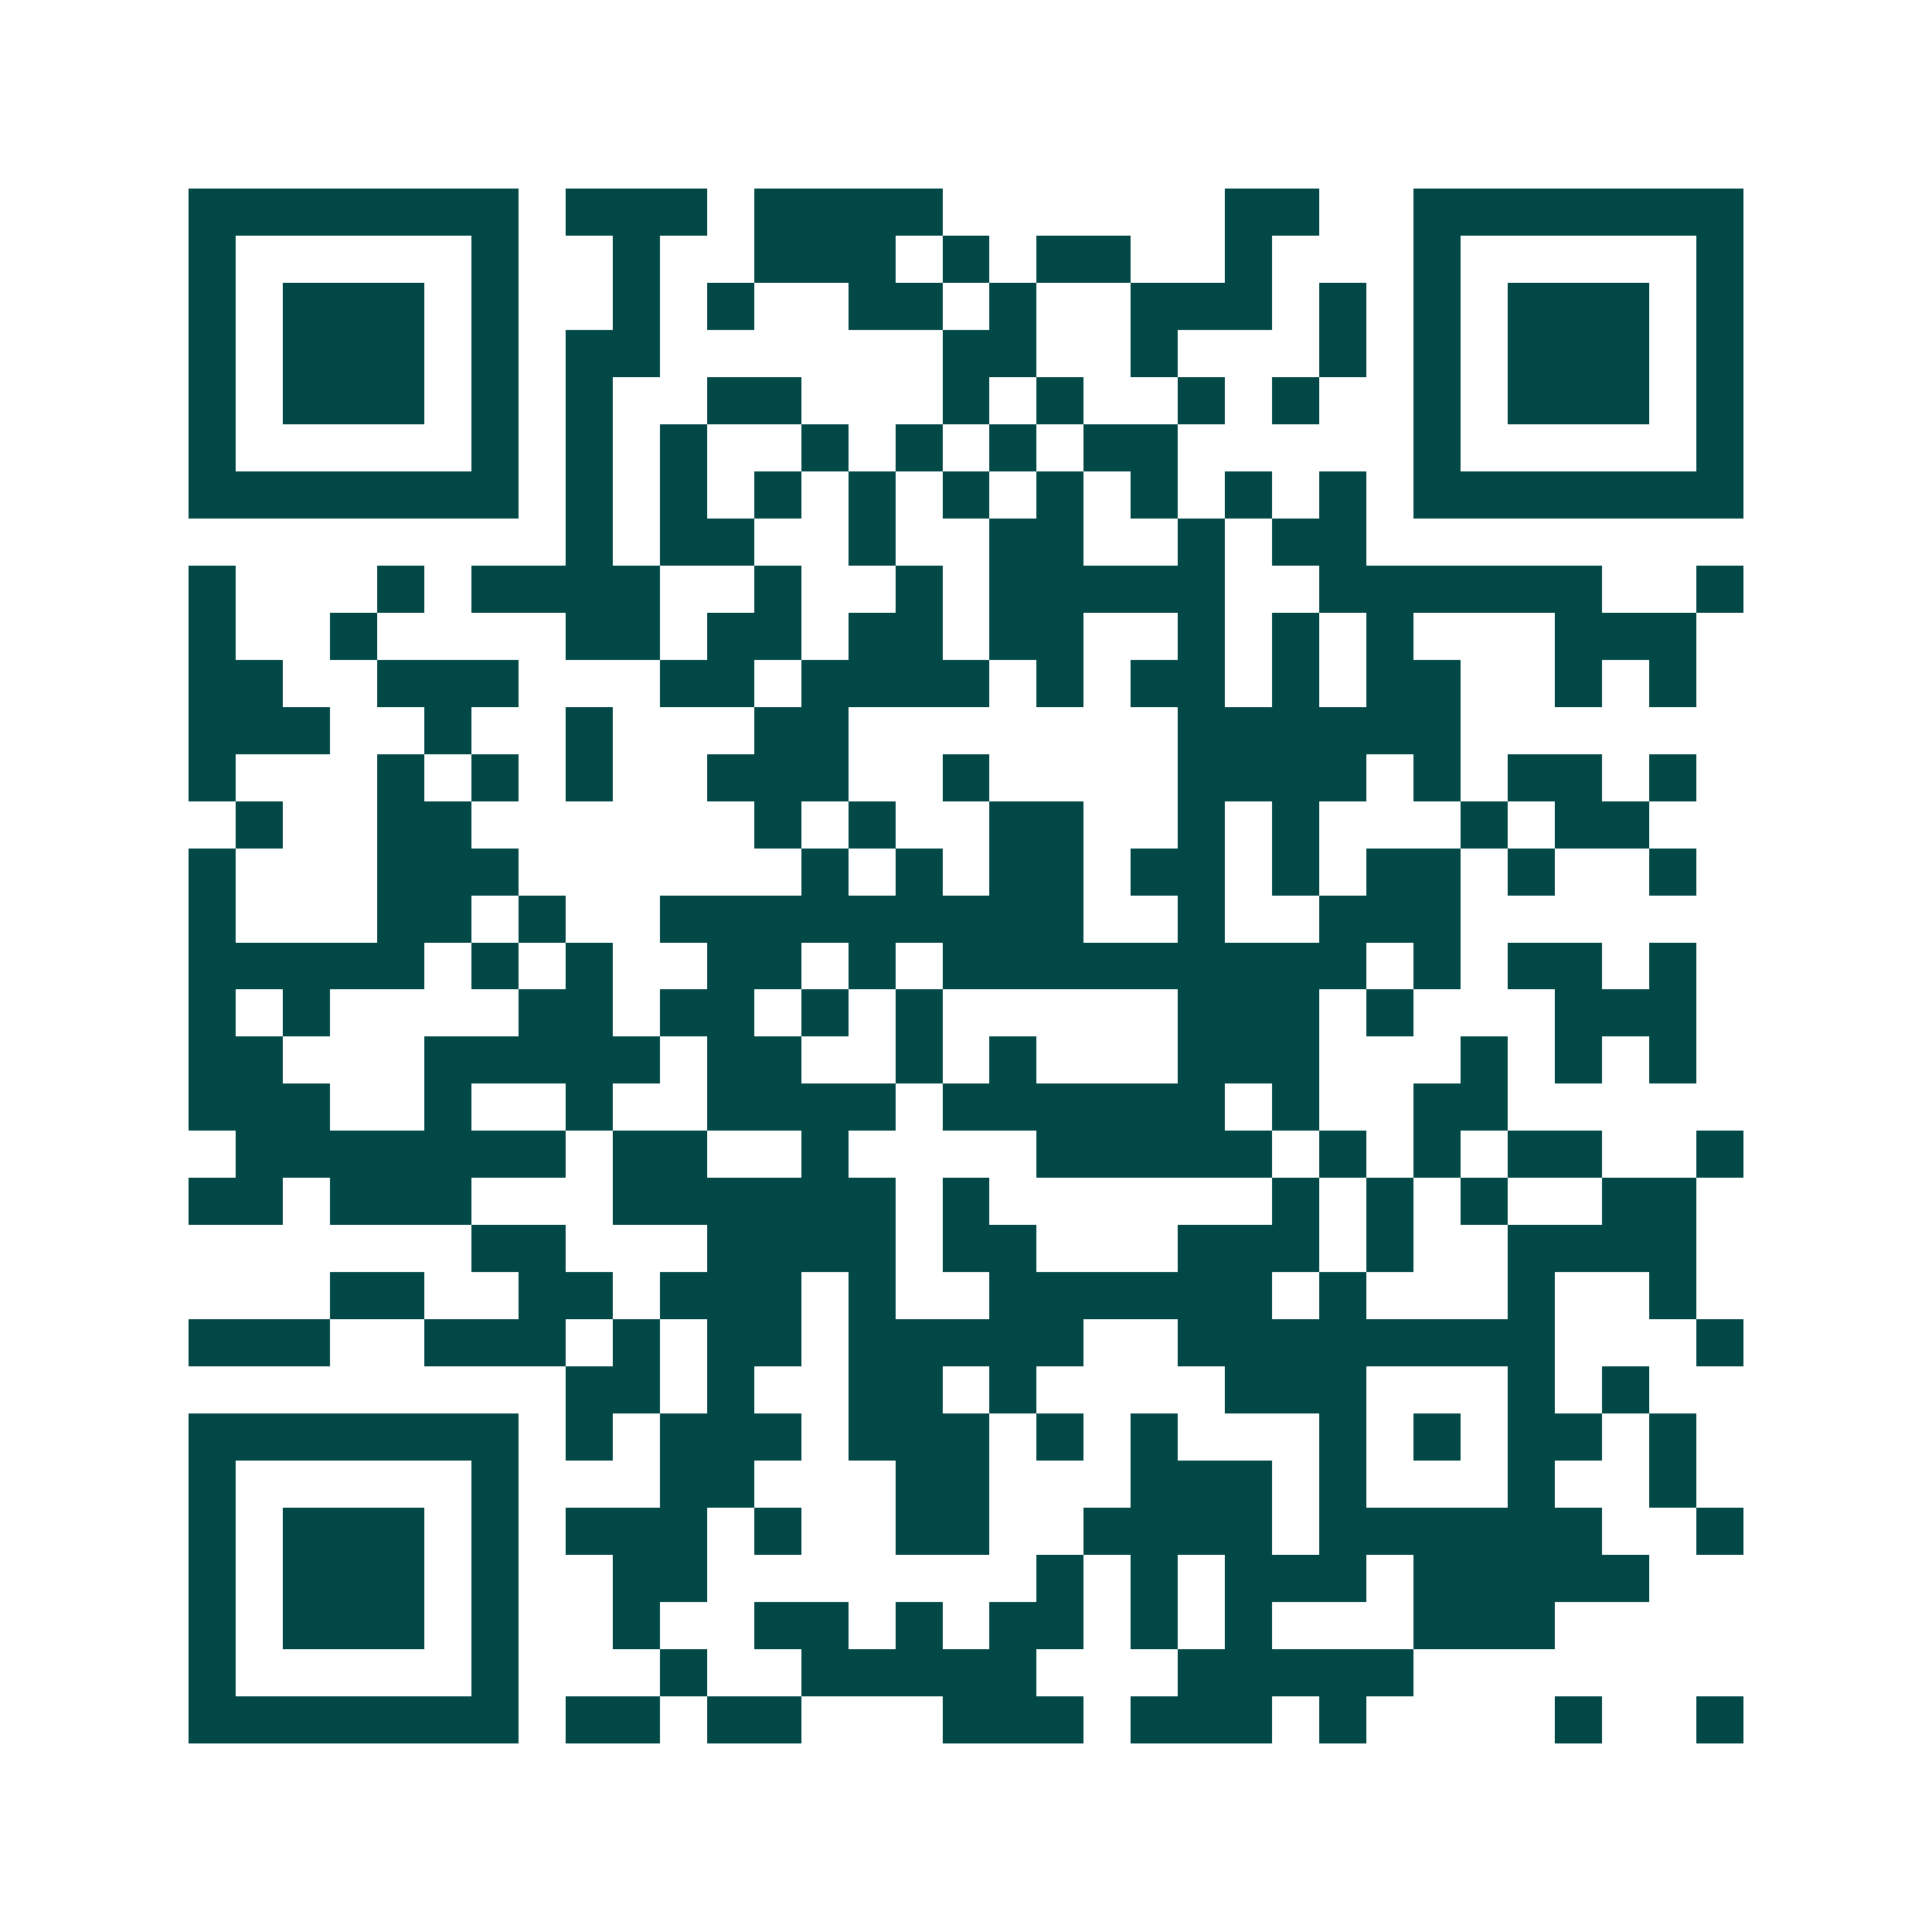
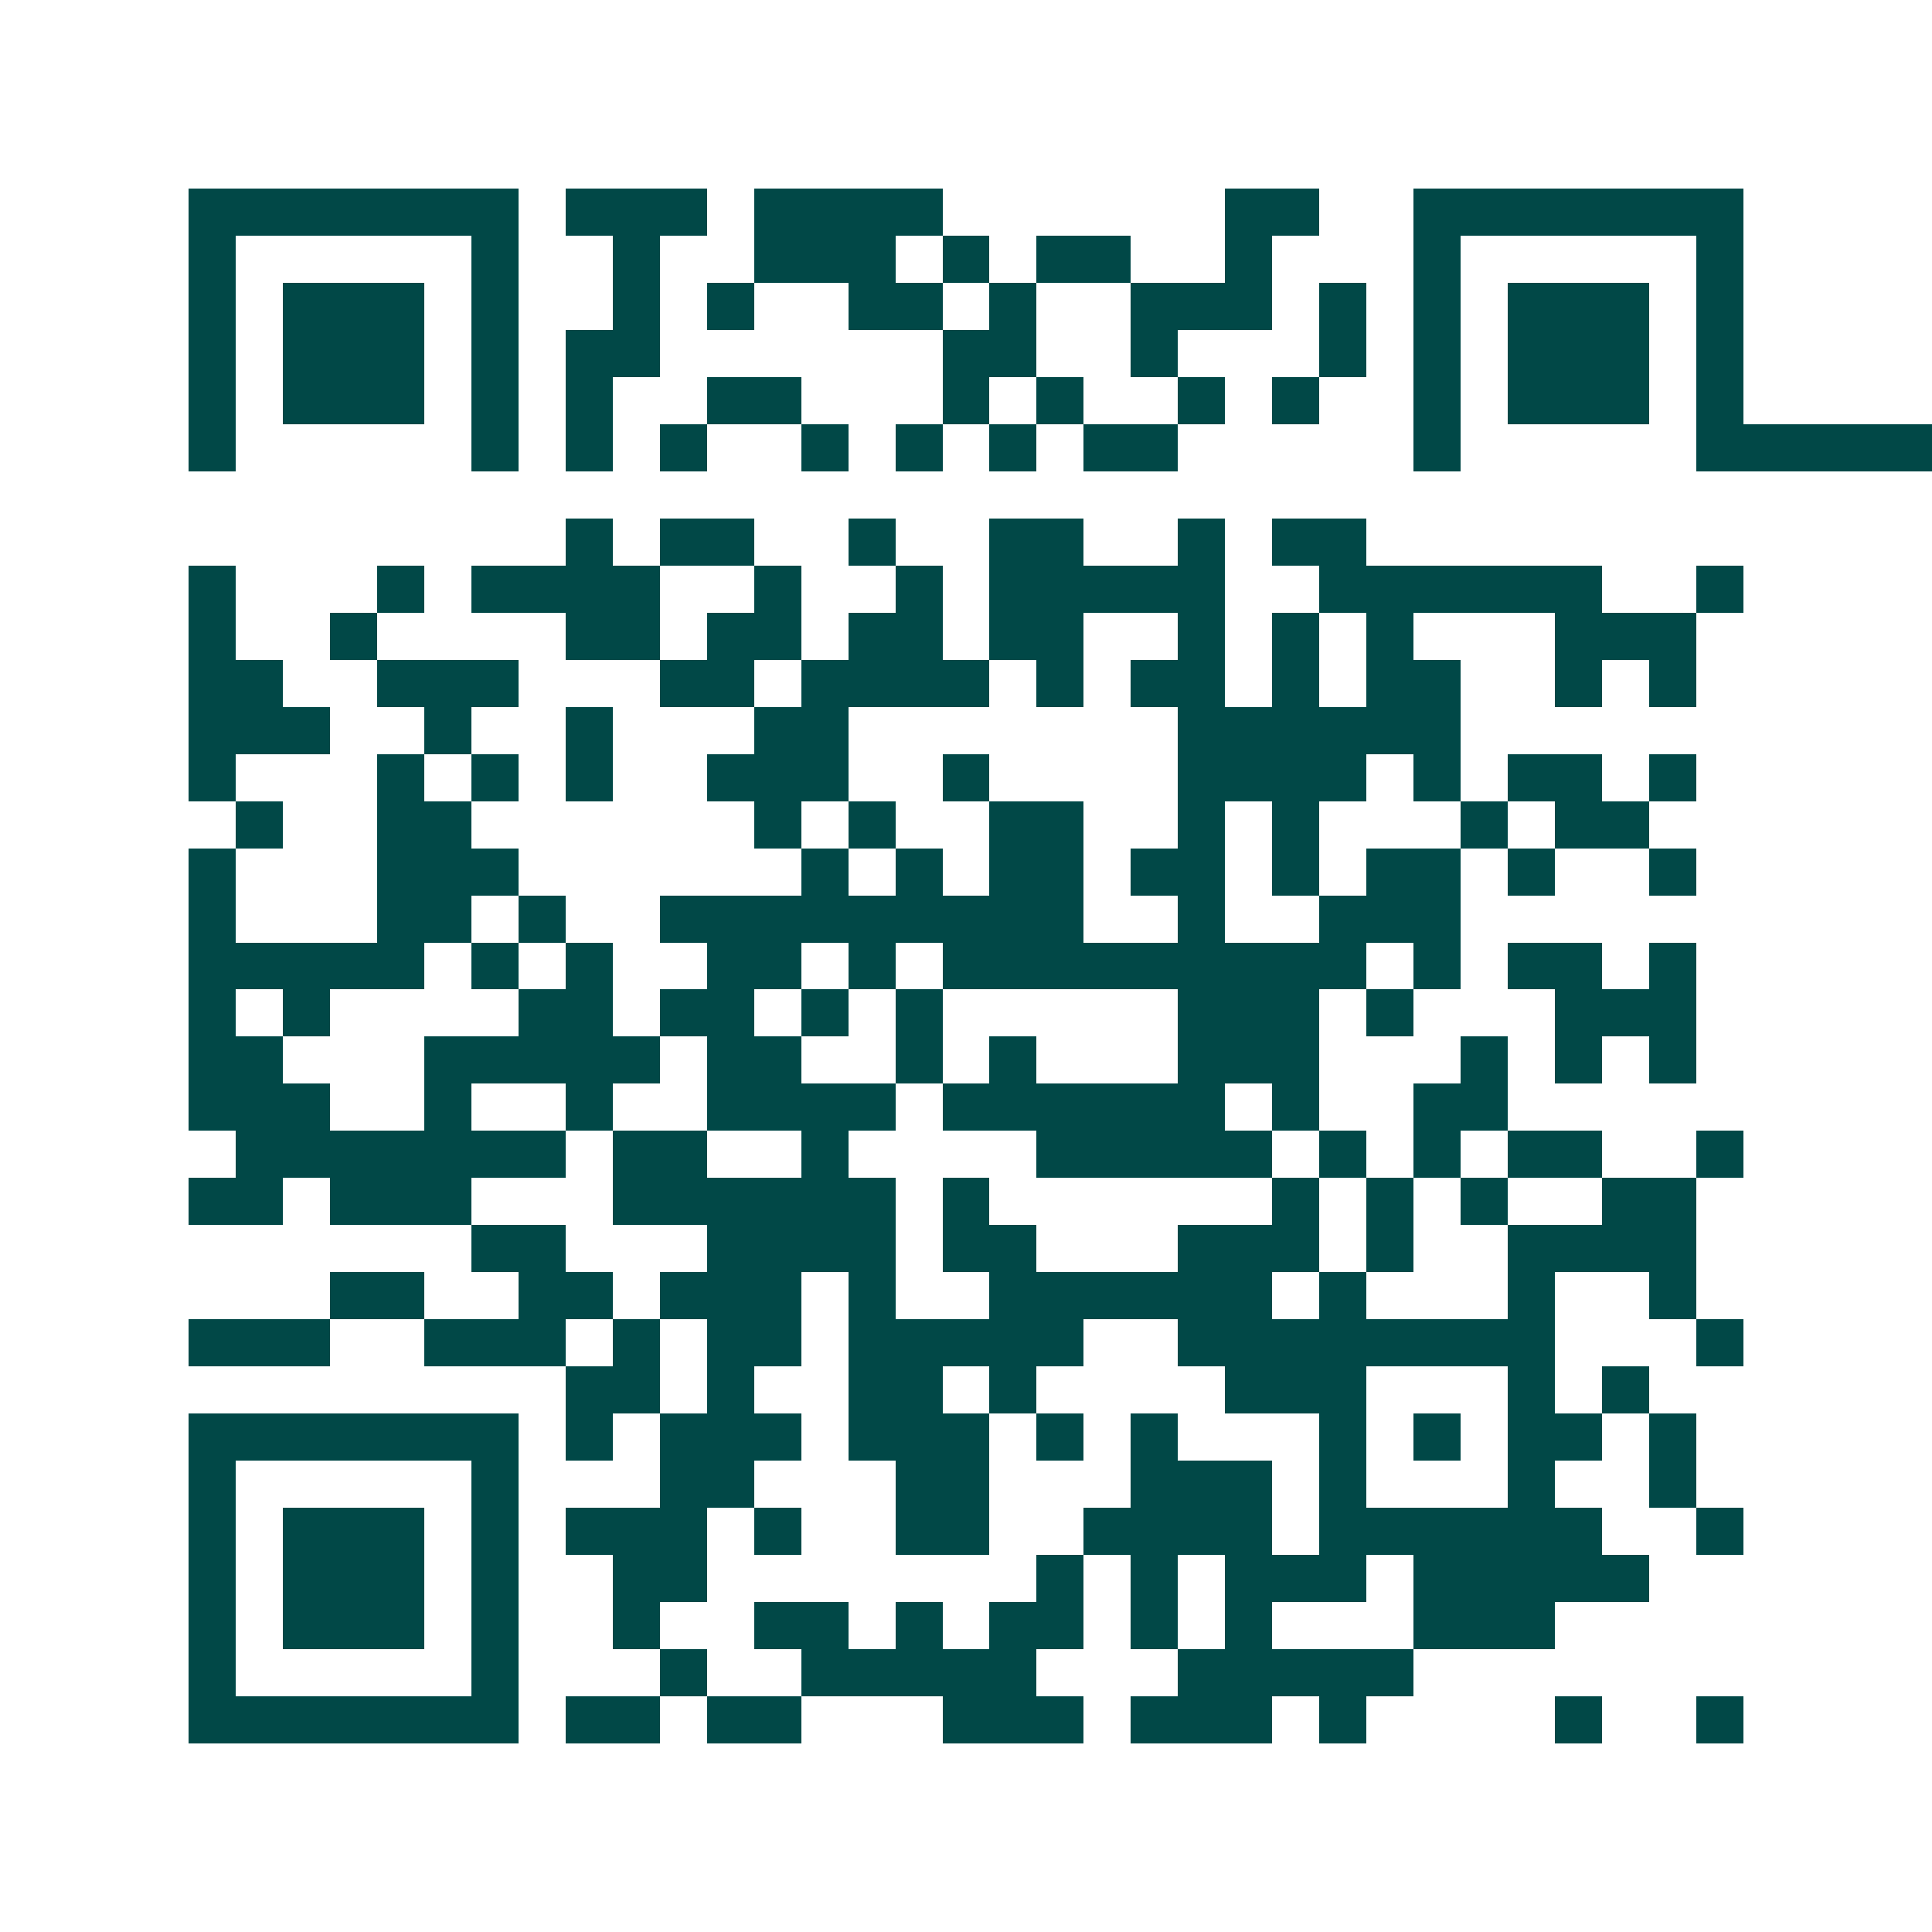
<svg xmlns="http://www.w3.org/2000/svg" width="200" height="200" viewBox="0 0 41 41" shape-rendering="crispEdges">
-   <path fill="#ffffff" d="M0 0h41v41H0z" />
-   <path stroke="#014847" d="M4 4.5h7m1 0h3m1 0h4m6 0h2m2 0h7M4 5.5h1m5 0h1m2 0h1m2 0h3m1 0h1m1 0h2m2 0h1m3 0h1m5 0h1M4 6.5h1m1 0h3m1 0h1m2 0h1m1 0h1m2 0h2m1 0h1m2 0h3m1 0h1m1 0h1m1 0h3m1 0h1M4 7.5h1m1 0h3m1 0h1m1 0h2m6 0h2m2 0h1m3 0h1m1 0h1m1 0h3m1 0h1M4 8.5h1m1 0h3m1 0h1m1 0h1m2 0h2m3 0h1m1 0h1m2 0h1m1 0h1m2 0h1m1 0h3m1 0h1M4 9.5h1m5 0h1m1 0h1m1 0h1m2 0h1m1 0h1m1 0h1m1 0h2m5 0h1m5 0h1M4 10.5h7m1 0h1m1 0h1m1 0h1m1 0h1m1 0h1m1 0h1m1 0h1m1 0h1m1 0h1m1 0h7M12 11.5h1m1 0h2m2 0h1m2 0h2m2 0h1m1 0h2M4 12.5h1m3 0h1m1 0h4m2 0h1m2 0h1m1 0h5m2 0h6m2 0h1M4 13.5h1m2 0h1m4 0h2m1 0h2m1 0h2m1 0h2m2 0h1m1 0h1m1 0h1m3 0h3M4 14.5h2m2 0h3m3 0h2m1 0h4m1 0h1m1 0h2m1 0h1m1 0h2m2 0h1m1 0h1M4 15.5h3m2 0h1m2 0h1m3 0h2m7 0h6M4 16.5h1m3 0h1m1 0h1m1 0h1m2 0h3m2 0h1m4 0h4m1 0h1m1 0h2m1 0h1M5 17.5h1m2 0h2m6 0h1m1 0h1m2 0h2m2 0h1m1 0h1m3 0h1m1 0h2M4 18.5h1m3 0h3m6 0h1m1 0h1m1 0h2m1 0h2m1 0h1m1 0h2m1 0h1m2 0h1M4 19.5h1m3 0h2m1 0h1m2 0h9m2 0h1m2 0h3M4 20.5h5m1 0h1m1 0h1m2 0h2m1 0h1m1 0h9m1 0h1m1 0h2m1 0h1M4 21.5h1m1 0h1m4 0h2m1 0h2m1 0h1m1 0h1m5 0h3m1 0h1m3 0h3M4 22.5h2m3 0h5m1 0h2m2 0h1m1 0h1m3 0h3m3 0h1m1 0h1m1 0h1M4 23.5h3m2 0h1m2 0h1m2 0h4m1 0h6m1 0h1m2 0h2M5 24.5h7m1 0h2m2 0h1m4 0h5m1 0h1m1 0h1m1 0h2m2 0h1M4 25.5h2m1 0h3m3 0h6m1 0h1m6 0h1m1 0h1m1 0h1m2 0h2M10 26.5h2m3 0h4m1 0h2m3 0h3m1 0h1m2 0h4M7 27.5h2m2 0h2m1 0h3m1 0h1m2 0h6m1 0h1m3 0h1m2 0h1M4 28.5h3m2 0h3m1 0h1m1 0h2m1 0h5m2 0h8m3 0h1M12 29.5h2m1 0h1m2 0h2m1 0h1m4 0h3m3 0h1m1 0h1M4 30.5h7m1 0h1m1 0h3m1 0h3m1 0h1m1 0h1m3 0h1m1 0h1m1 0h2m1 0h1M4 31.5h1m5 0h1m3 0h2m3 0h2m3 0h3m1 0h1m3 0h1m2 0h1M4 32.5h1m1 0h3m1 0h1m1 0h3m1 0h1m2 0h2m2 0h4m1 0h6m2 0h1M4 33.5h1m1 0h3m1 0h1m2 0h2m7 0h1m1 0h1m1 0h3m1 0h5M4 34.5h1m1 0h3m1 0h1m2 0h1m2 0h2m1 0h1m1 0h2m1 0h1m1 0h1m3 0h3M4 35.5h1m5 0h1m3 0h1m2 0h5m3 0h5M4 36.5h7m1 0h2m1 0h2m3 0h3m1 0h3m1 0h1m4 0h1m2 0h1" />
+   <path stroke="#014847" d="M4 4.5h7m1 0h3m1 0h4m6 0h2m2 0h7M4 5.5h1m5 0h1m2 0h1m2 0h3m1 0h1m1 0h2m2 0h1m3 0h1m5 0h1M4 6.5h1m1 0h3m1 0h1m2 0h1m1 0h1m2 0h2m1 0h1m2 0h3m1 0h1m1 0h1m1 0h3m1 0h1M4 7.5h1m1 0h3m1 0h1m1 0h2m6 0h2m2 0h1m3 0h1m1 0h1m1 0h3m1 0h1M4 8.5h1m1 0h3m1 0h1m1 0h1m2 0h2m3 0h1m1 0h1m2 0h1m1 0h1m2 0h1m1 0h3m1 0h1M4 9.5h1m5 0h1m1 0h1m1 0h1m2 0h1m1 0h1m1 0h1m1 0h2m5 0h1m5 0h1h7m1 0h1m1 0h1m1 0h1m1 0h1m1 0h1m1 0h1m1 0h1m1 0h1m1 0h1m1 0h7M12 11.5h1m1 0h2m2 0h1m2 0h2m2 0h1m1 0h2M4 12.5h1m3 0h1m1 0h4m2 0h1m2 0h1m1 0h5m2 0h6m2 0h1M4 13.5h1m2 0h1m4 0h2m1 0h2m1 0h2m1 0h2m2 0h1m1 0h1m1 0h1m3 0h3M4 14.5h2m2 0h3m3 0h2m1 0h4m1 0h1m1 0h2m1 0h1m1 0h2m2 0h1m1 0h1M4 15.5h3m2 0h1m2 0h1m3 0h2m7 0h6M4 16.5h1m3 0h1m1 0h1m1 0h1m2 0h3m2 0h1m4 0h4m1 0h1m1 0h2m1 0h1M5 17.5h1m2 0h2m6 0h1m1 0h1m2 0h2m2 0h1m1 0h1m3 0h1m1 0h2M4 18.5h1m3 0h3m6 0h1m1 0h1m1 0h2m1 0h2m1 0h1m1 0h2m1 0h1m2 0h1M4 19.5h1m3 0h2m1 0h1m2 0h9m2 0h1m2 0h3M4 20.5h5m1 0h1m1 0h1m2 0h2m1 0h1m1 0h9m1 0h1m1 0h2m1 0h1M4 21.5h1m1 0h1m4 0h2m1 0h2m1 0h1m1 0h1m5 0h3m1 0h1m3 0h3M4 22.5h2m3 0h5m1 0h2m2 0h1m1 0h1m3 0h3m3 0h1m1 0h1m1 0h1M4 23.5h3m2 0h1m2 0h1m2 0h4m1 0h6m1 0h1m2 0h2M5 24.5h7m1 0h2m2 0h1m4 0h5m1 0h1m1 0h1m1 0h2m2 0h1M4 25.5h2m1 0h3m3 0h6m1 0h1m6 0h1m1 0h1m1 0h1m2 0h2M10 26.5h2m3 0h4m1 0h2m3 0h3m1 0h1m2 0h4M7 27.5h2m2 0h2m1 0h3m1 0h1m2 0h6m1 0h1m3 0h1m2 0h1M4 28.5h3m2 0h3m1 0h1m1 0h2m1 0h5m2 0h8m3 0h1M12 29.5h2m1 0h1m2 0h2m1 0h1m4 0h3m3 0h1m1 0h1M4 30.5h7m1 0h1m1 0h3m1 0h3m1 0h1m1 0h1m3 0h1m1 0h1m1 0h2m1 0h1M4 31.5h1m5 0h1m3 0h2m3 0h2m3 0h3m1 0h1m3 0h1m2 0h1M4 32.5h1m1 0h3m1 0h1m1 0h3m1 0h1m2 0h2m2 0h4m1 0h6m2 0h1M4 33.5h1m1 0h3m1 0h1m2 0h2m7 0h1m1 0h1m1 0h3m1 0h5M4 34.5h1m1 0h3m1 0h1m2 0h1m2 0h2m1 0h1m1 0h2m1 0h1m1 0h1m3 0h3M4 35.5h1m5 0h1m3 0h1m2 0h5m3 0h5M4 36.5h7m1 0h2m1 0h2m3 0h3m1 0h3m1 0h1m4 0h1m2 0h1" />
</svg>